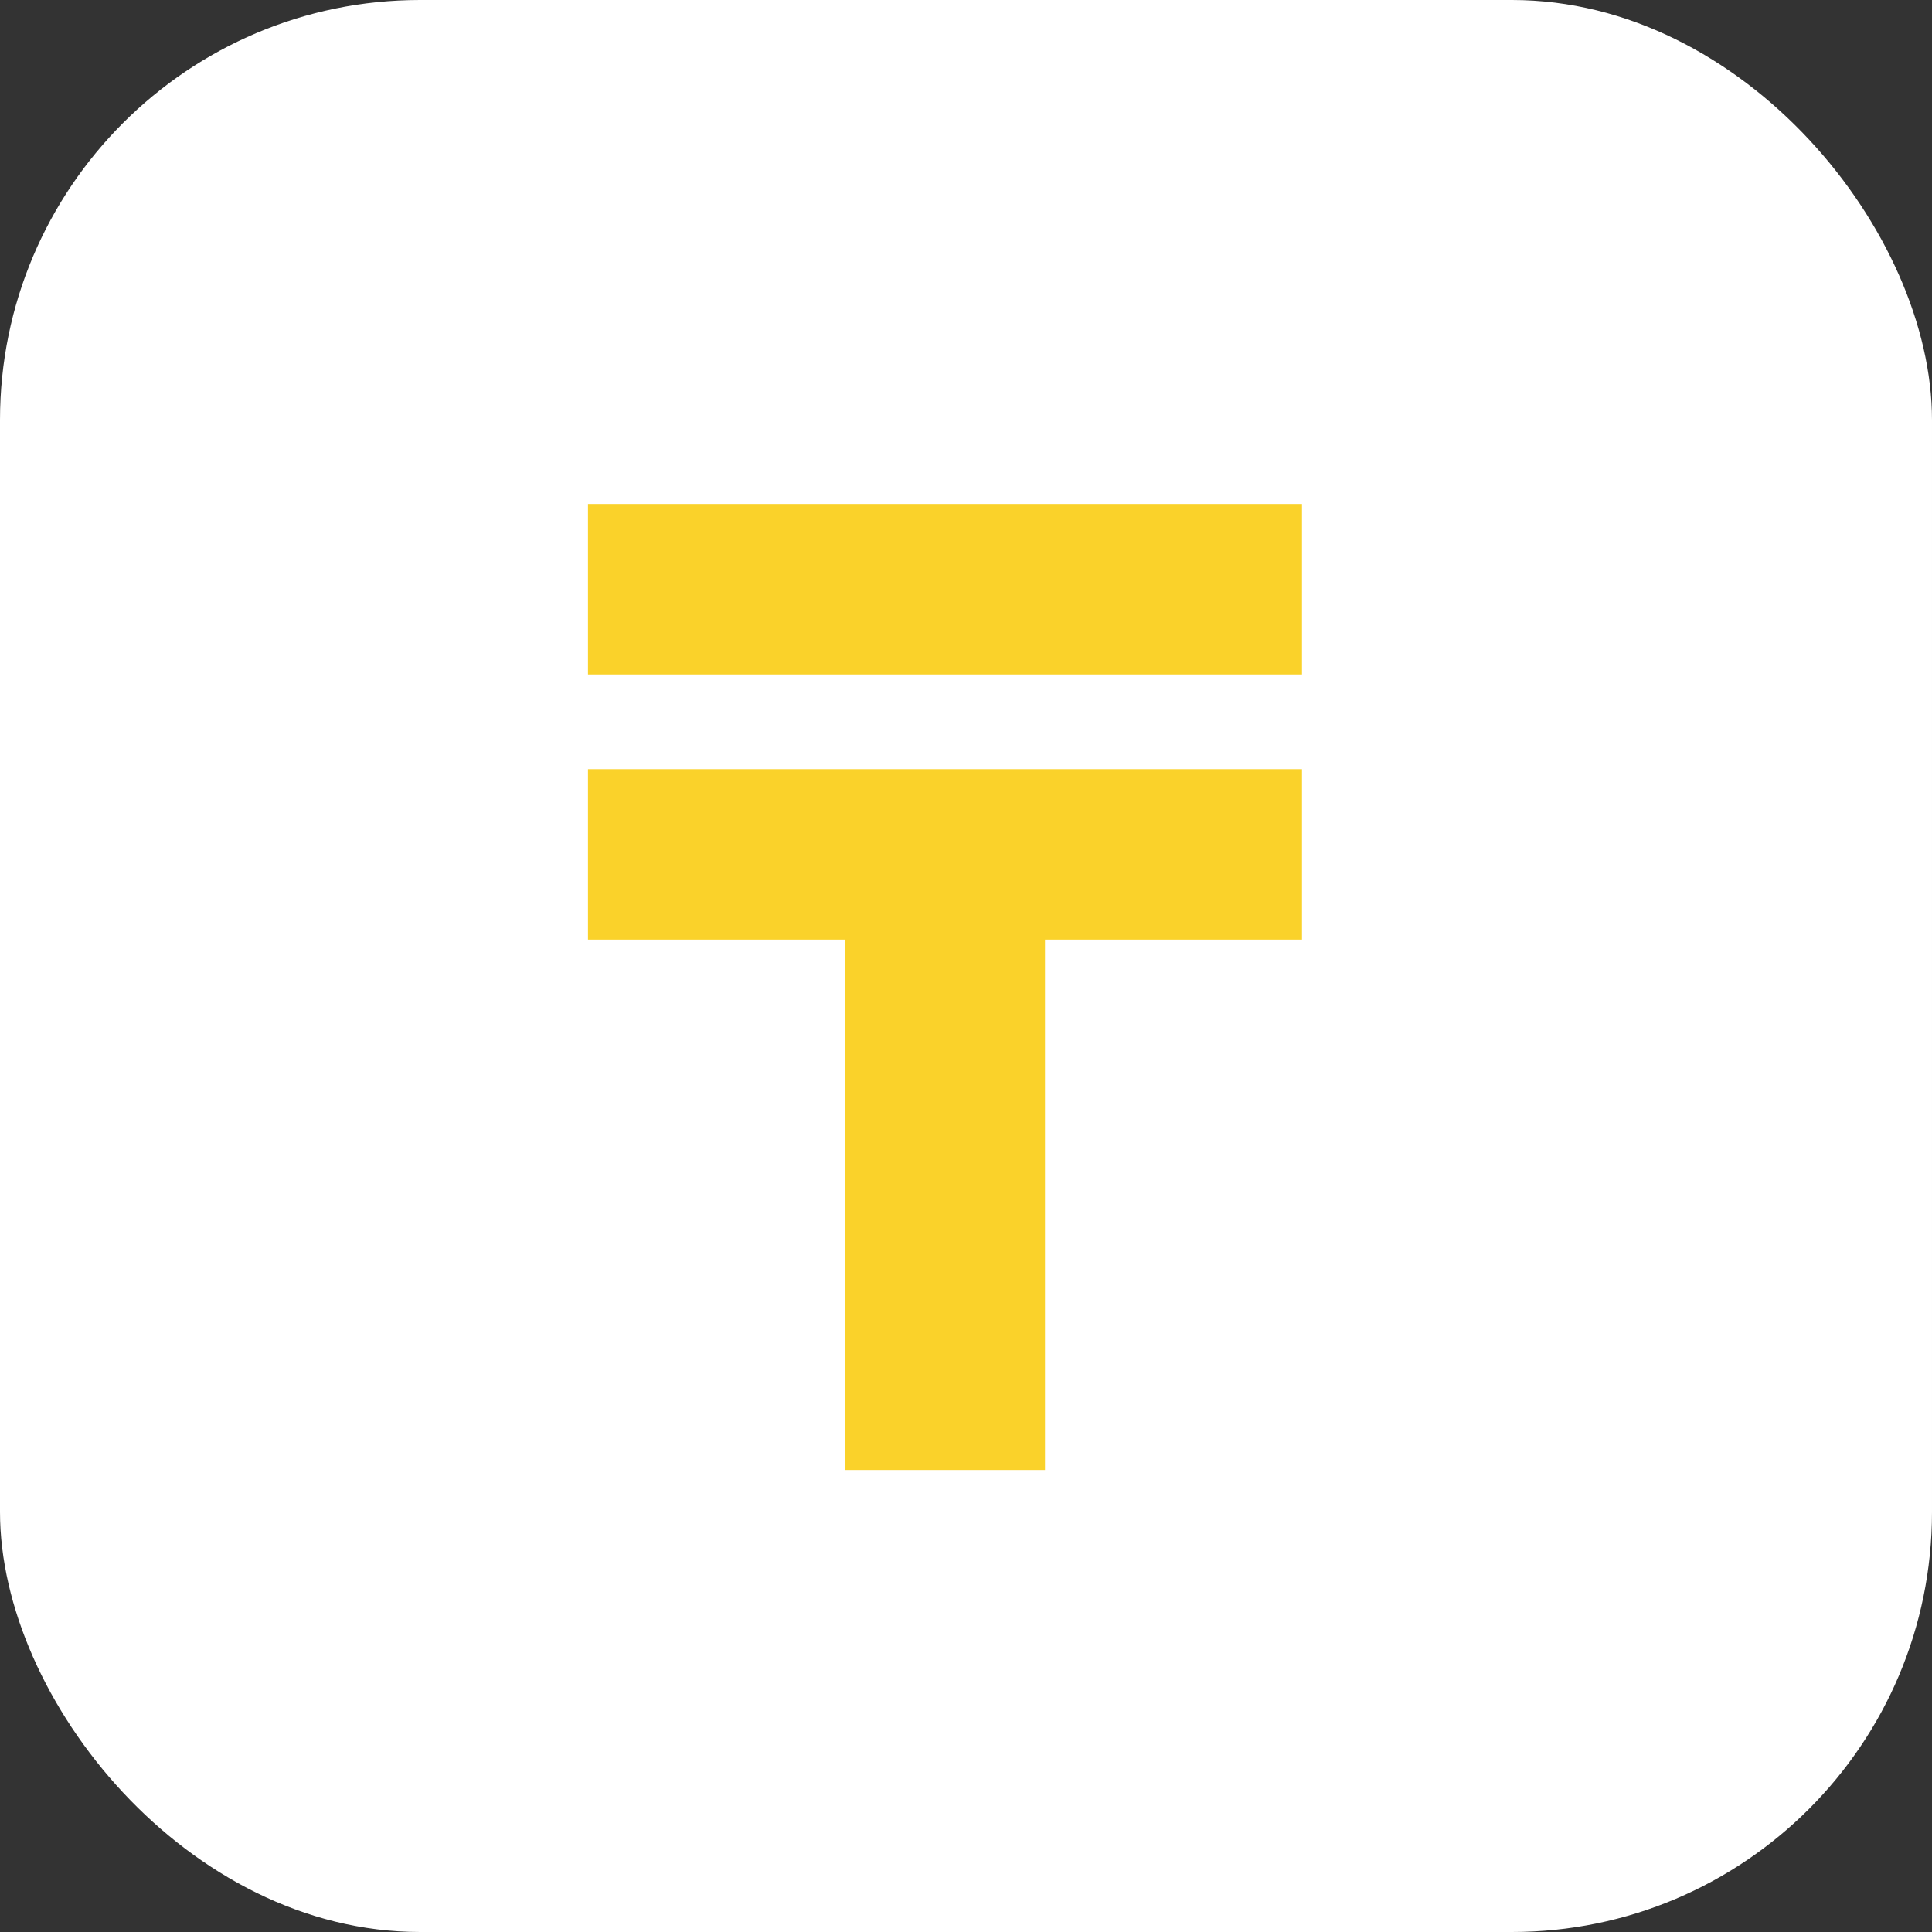
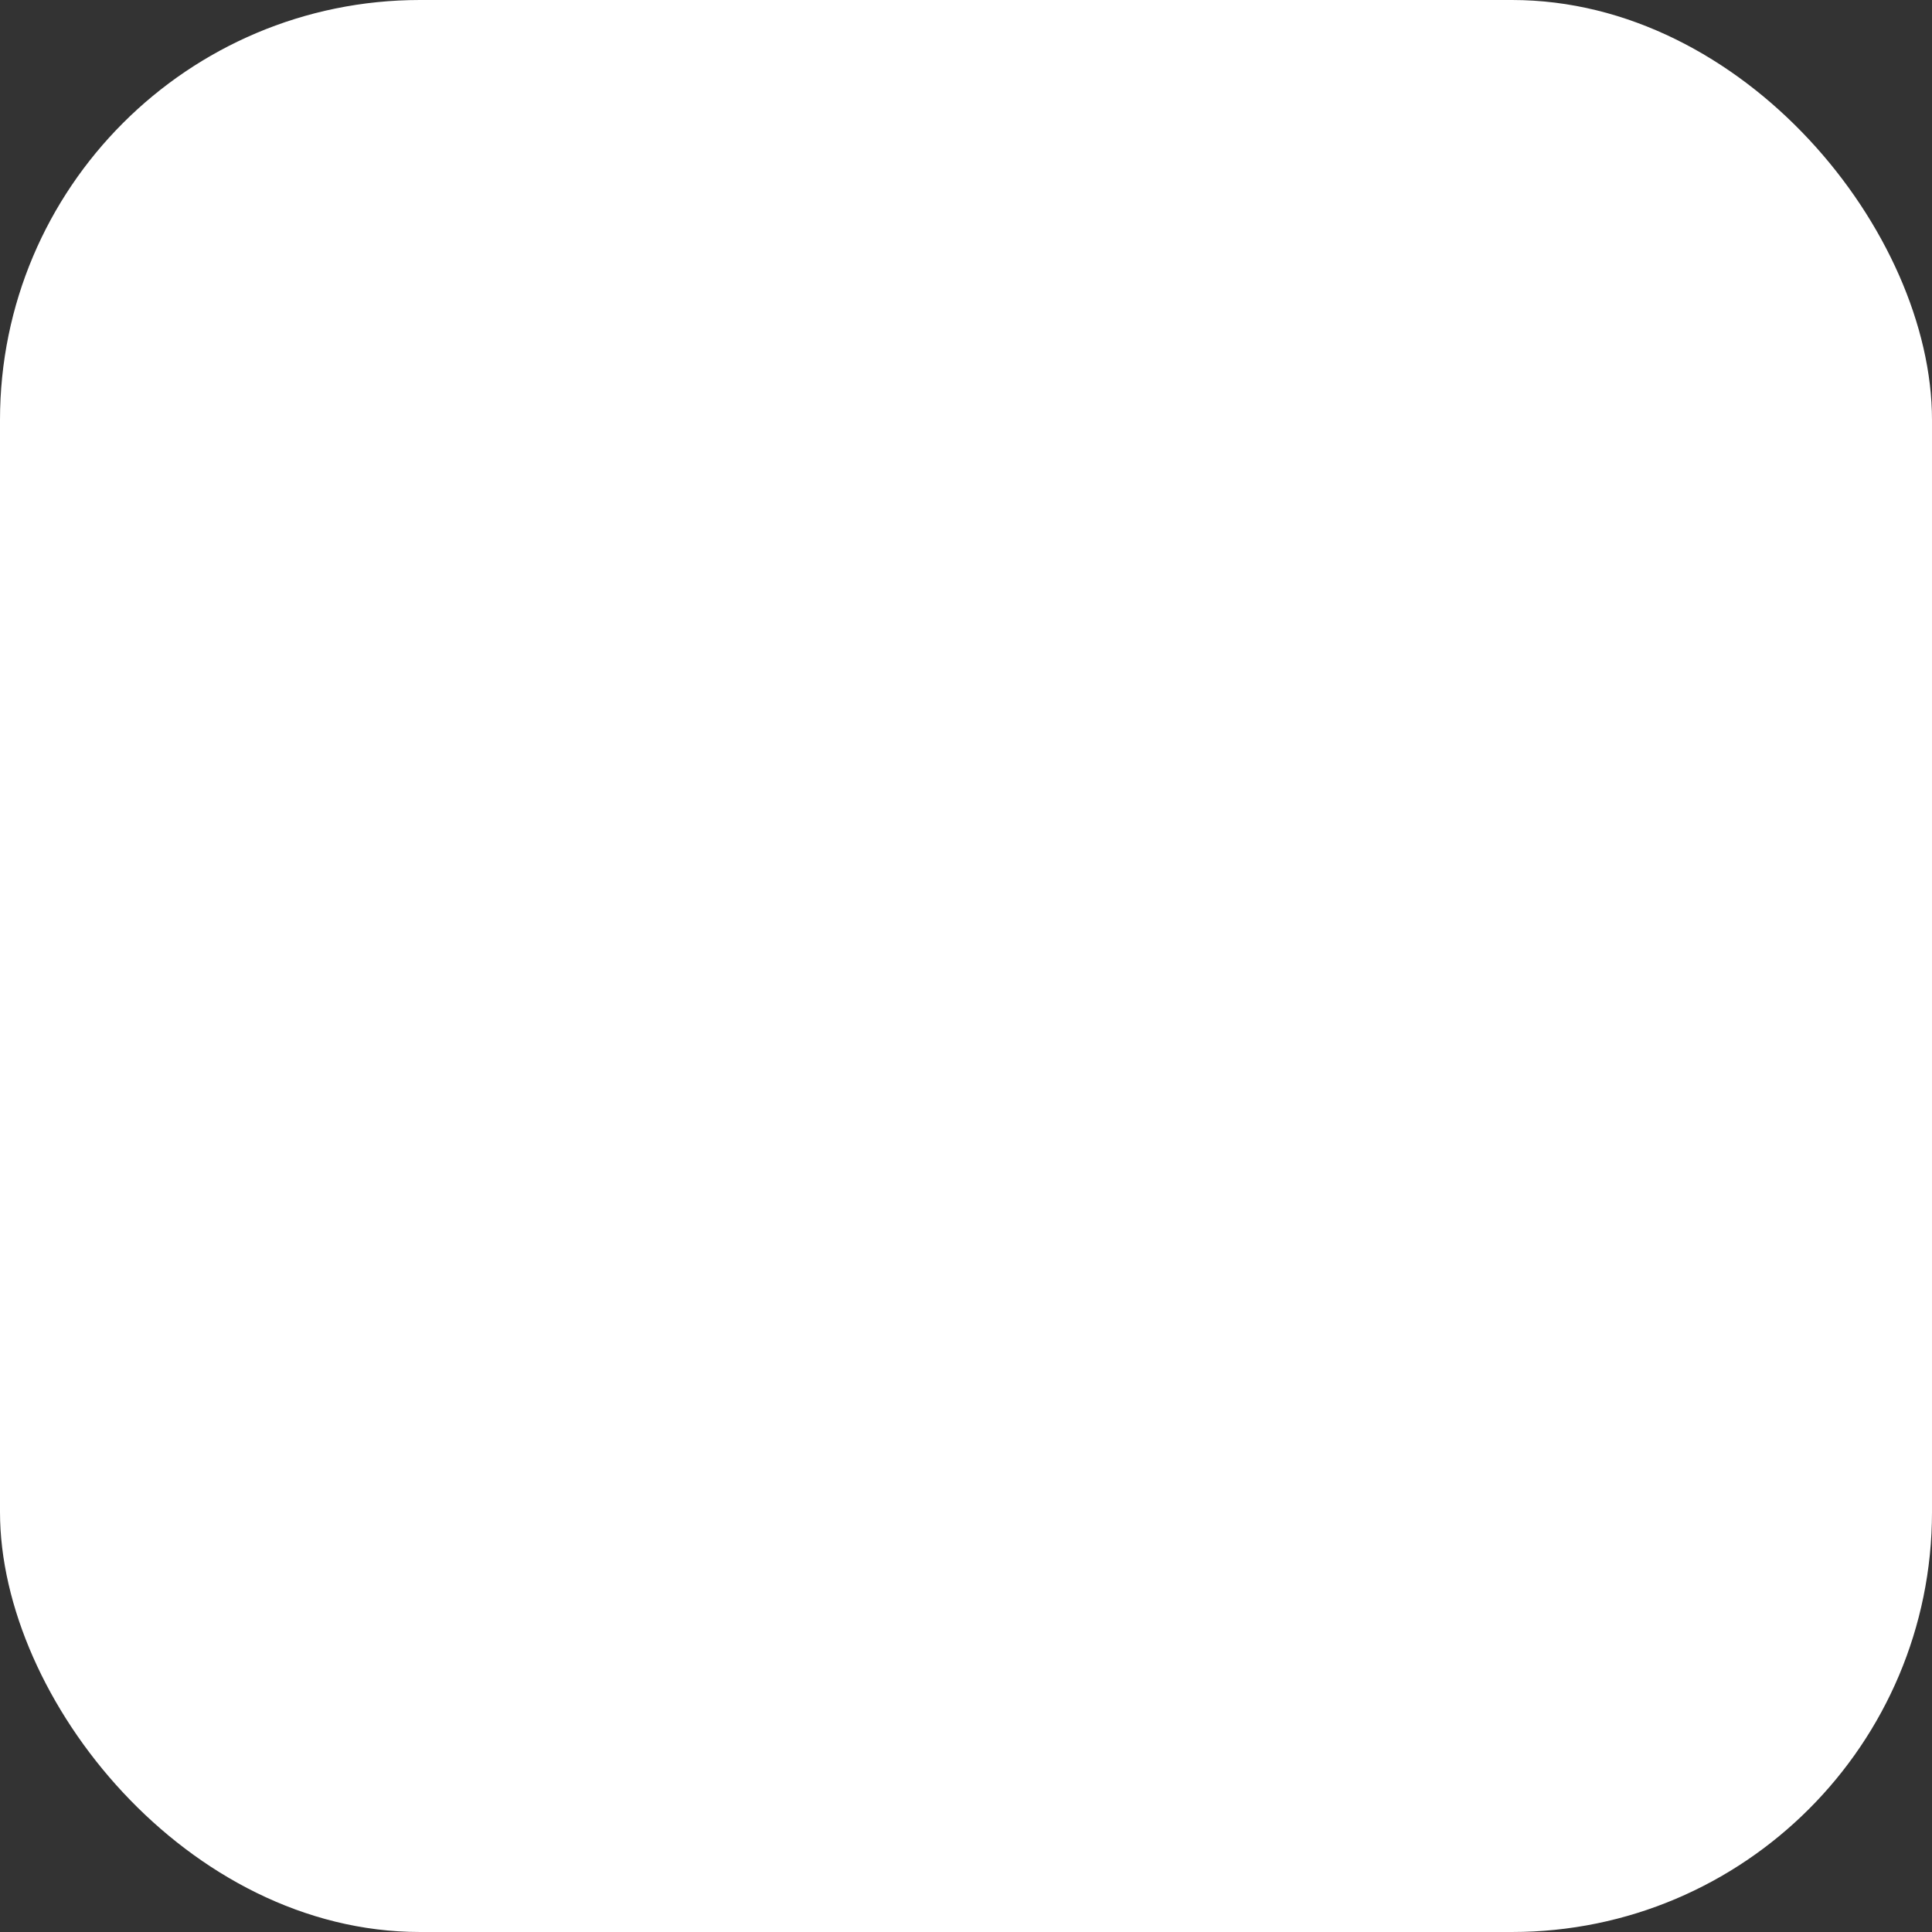
<svg xmlns="http://www.w3.org/2000/svg" width="46" height="46" viewBox="0 0 46 46" fill="none">
  <rect x="0" y="0" width="46" height="46" fill="#333333" stroke="none" />
  <rect y="0" width="46" height="46" rx="10" fill="white" />
-   <path d="M24.881 35H20.119V22.372H14V18.314H31V22.372H24.881V35ZM14 12H31V16.059H14V12Z" fill="#FAD22A" />
</svg>